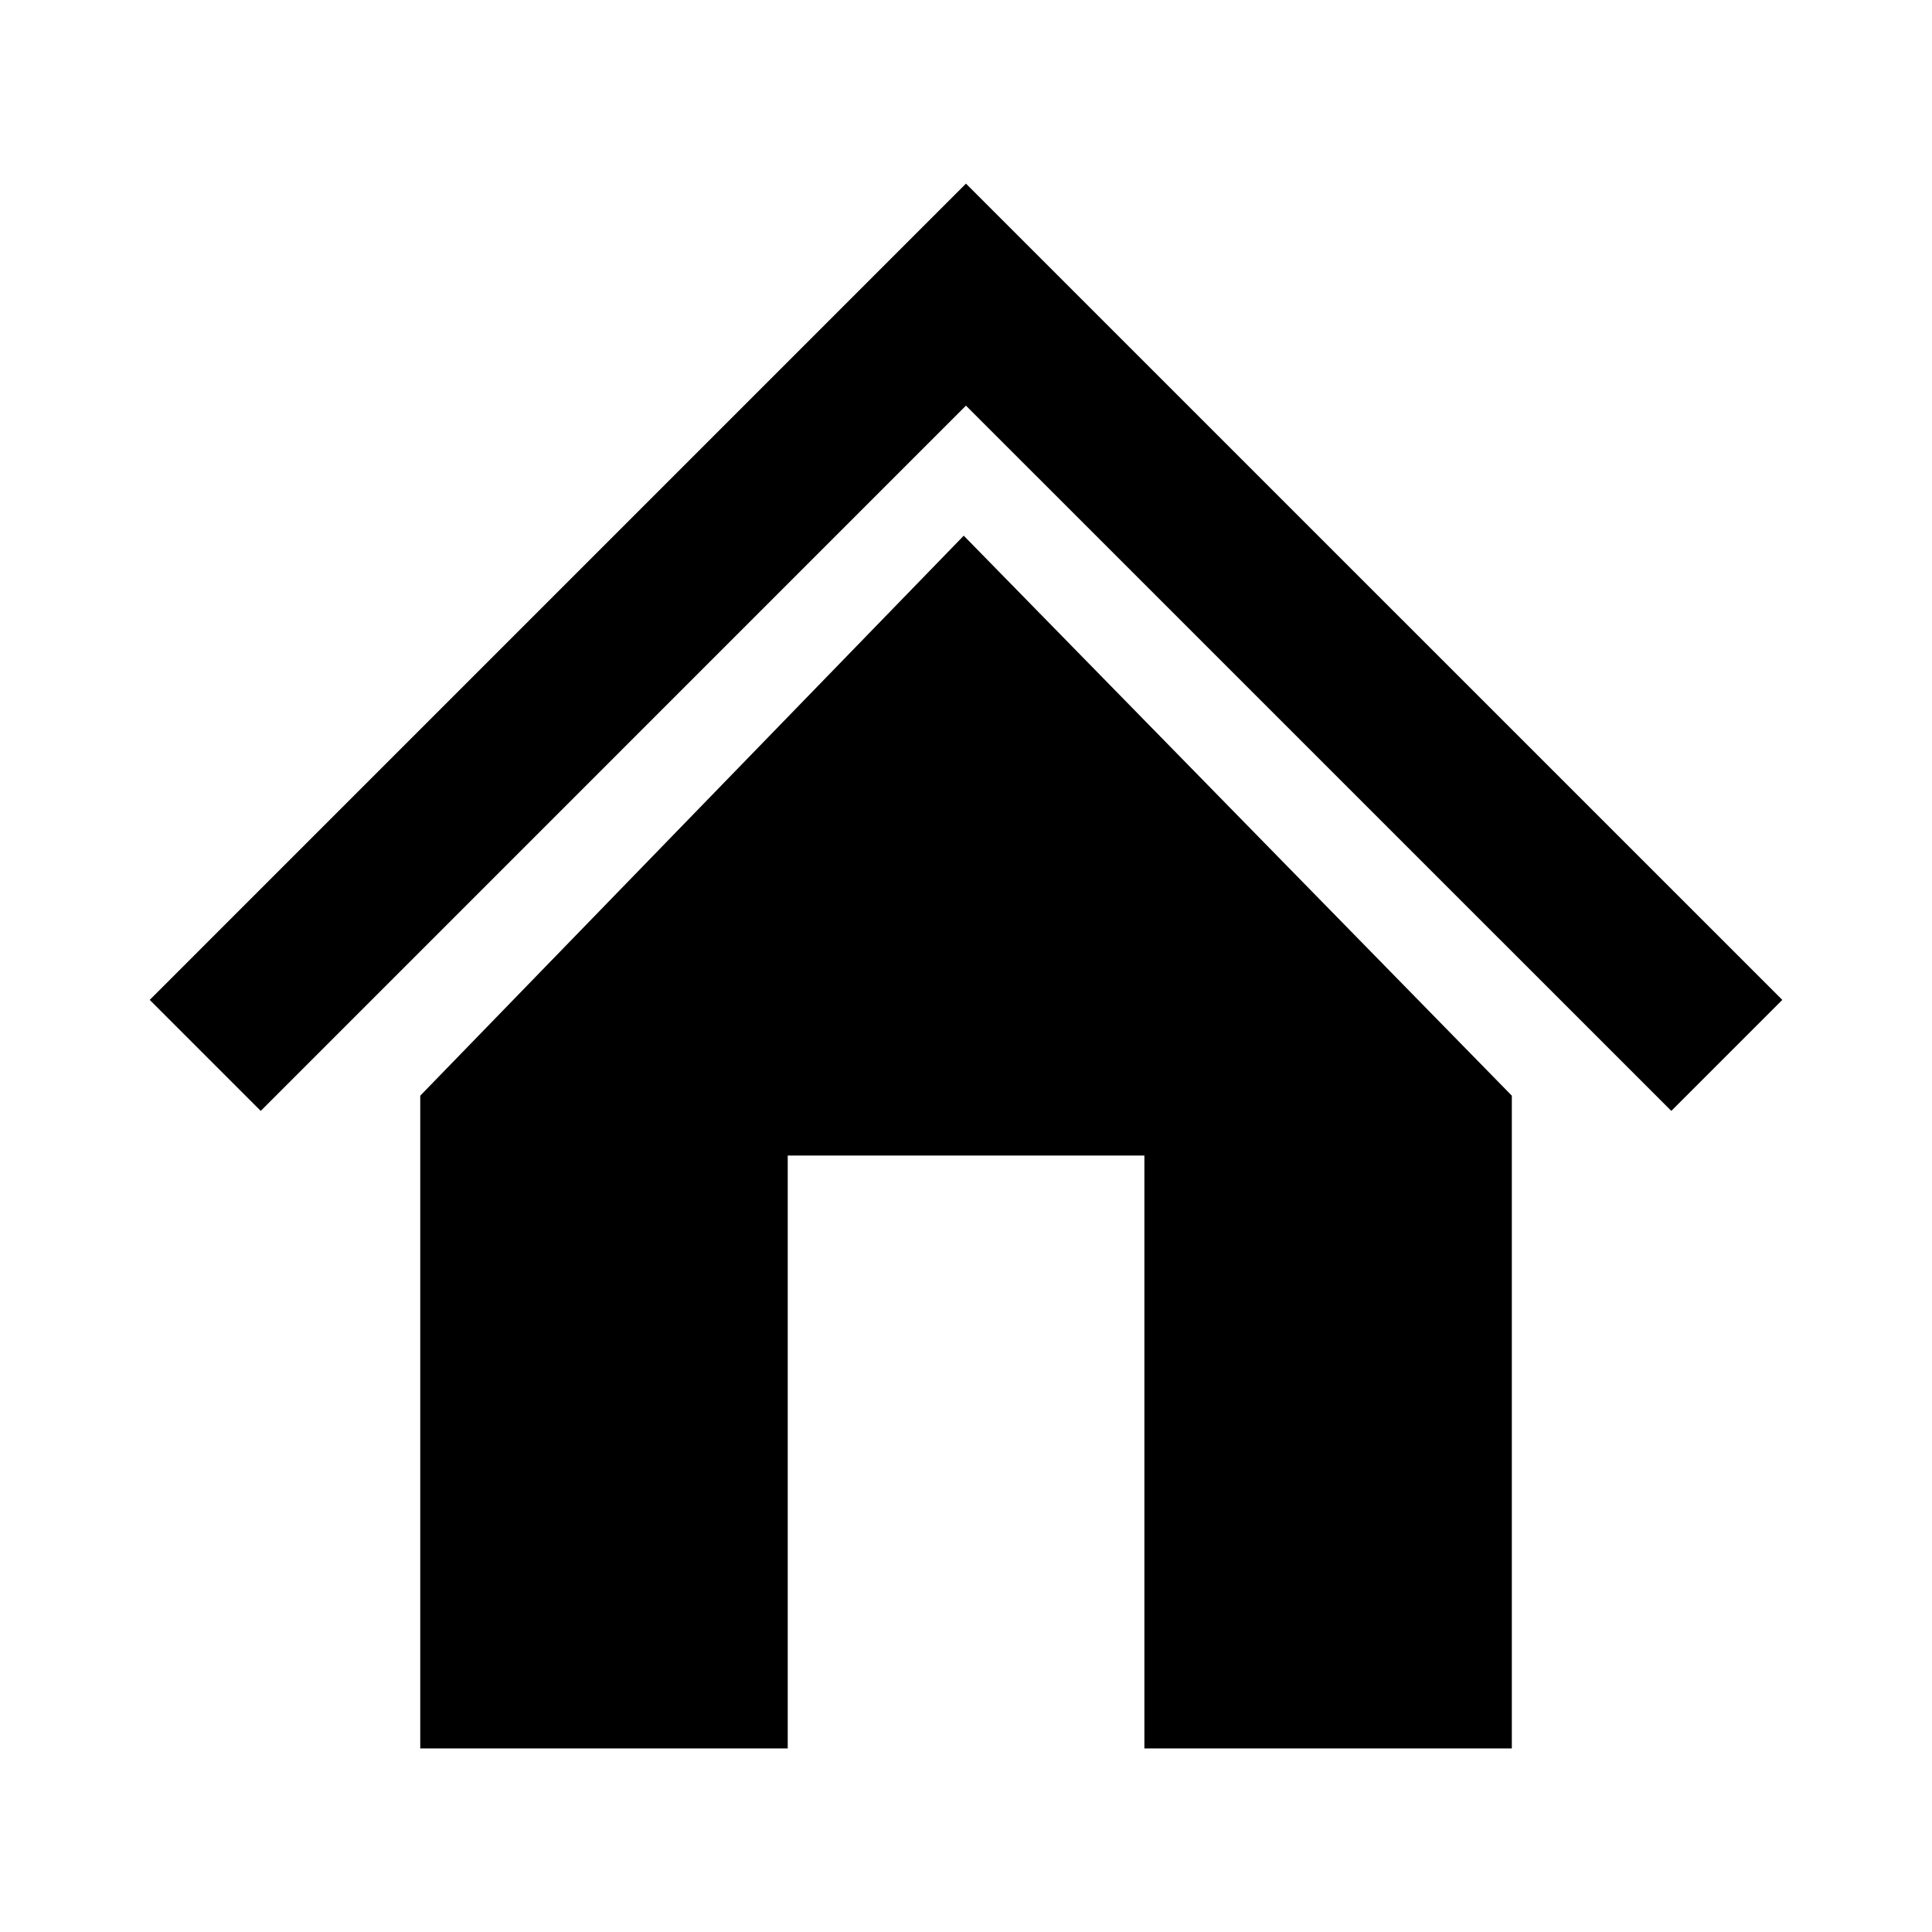
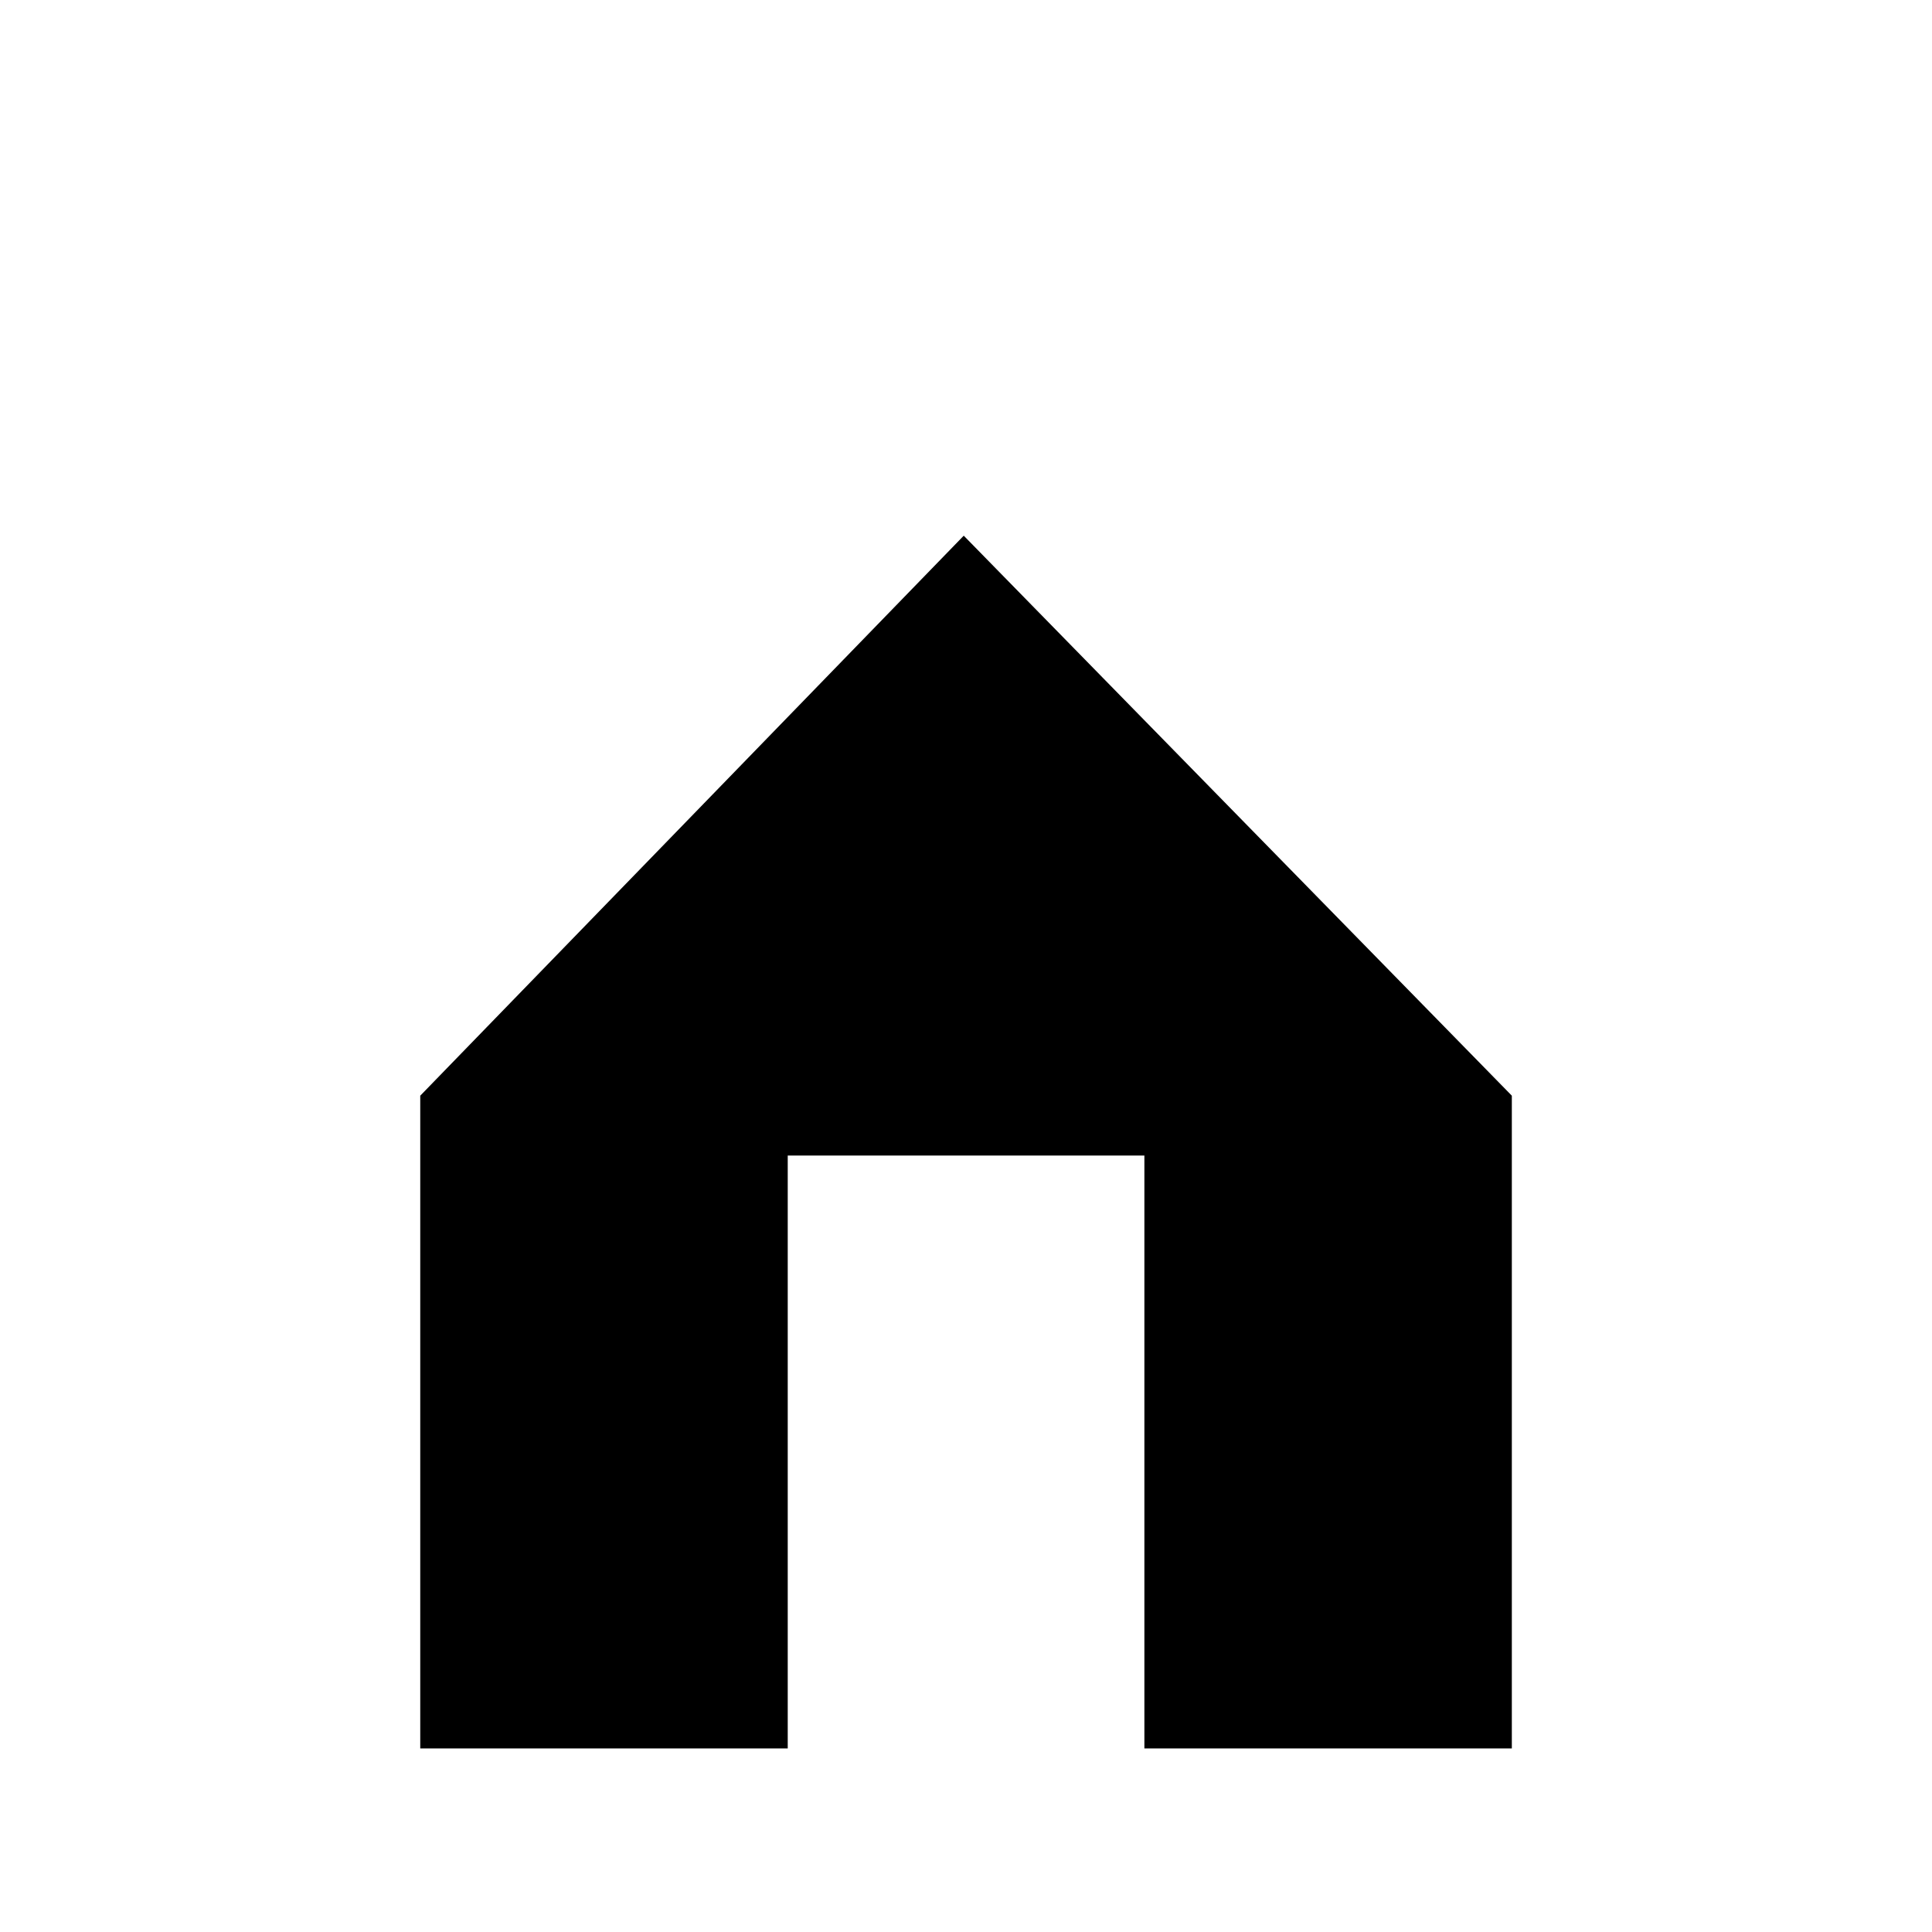
<svg xmlns="http://www.w3.org/2000/svg" version="1.1" x="0px" y="0px" width="48px" height="48px" viewBox="-3.72 -4.562 48 48">
  <defs>
</defs>
-   <polygon points="20.279,5.516 37.803,23.038 40.561,20.28 20.279,0 0,20.28 2.758,23.038 " />
  <polygon points="20.224,8.747 6.721,22.66 6.721,38.877 15.851,38.877 15.851,24.147 24.712,24.147 24.712,38.877 33.841,38.877   33.841,22.66 " />
</svg>